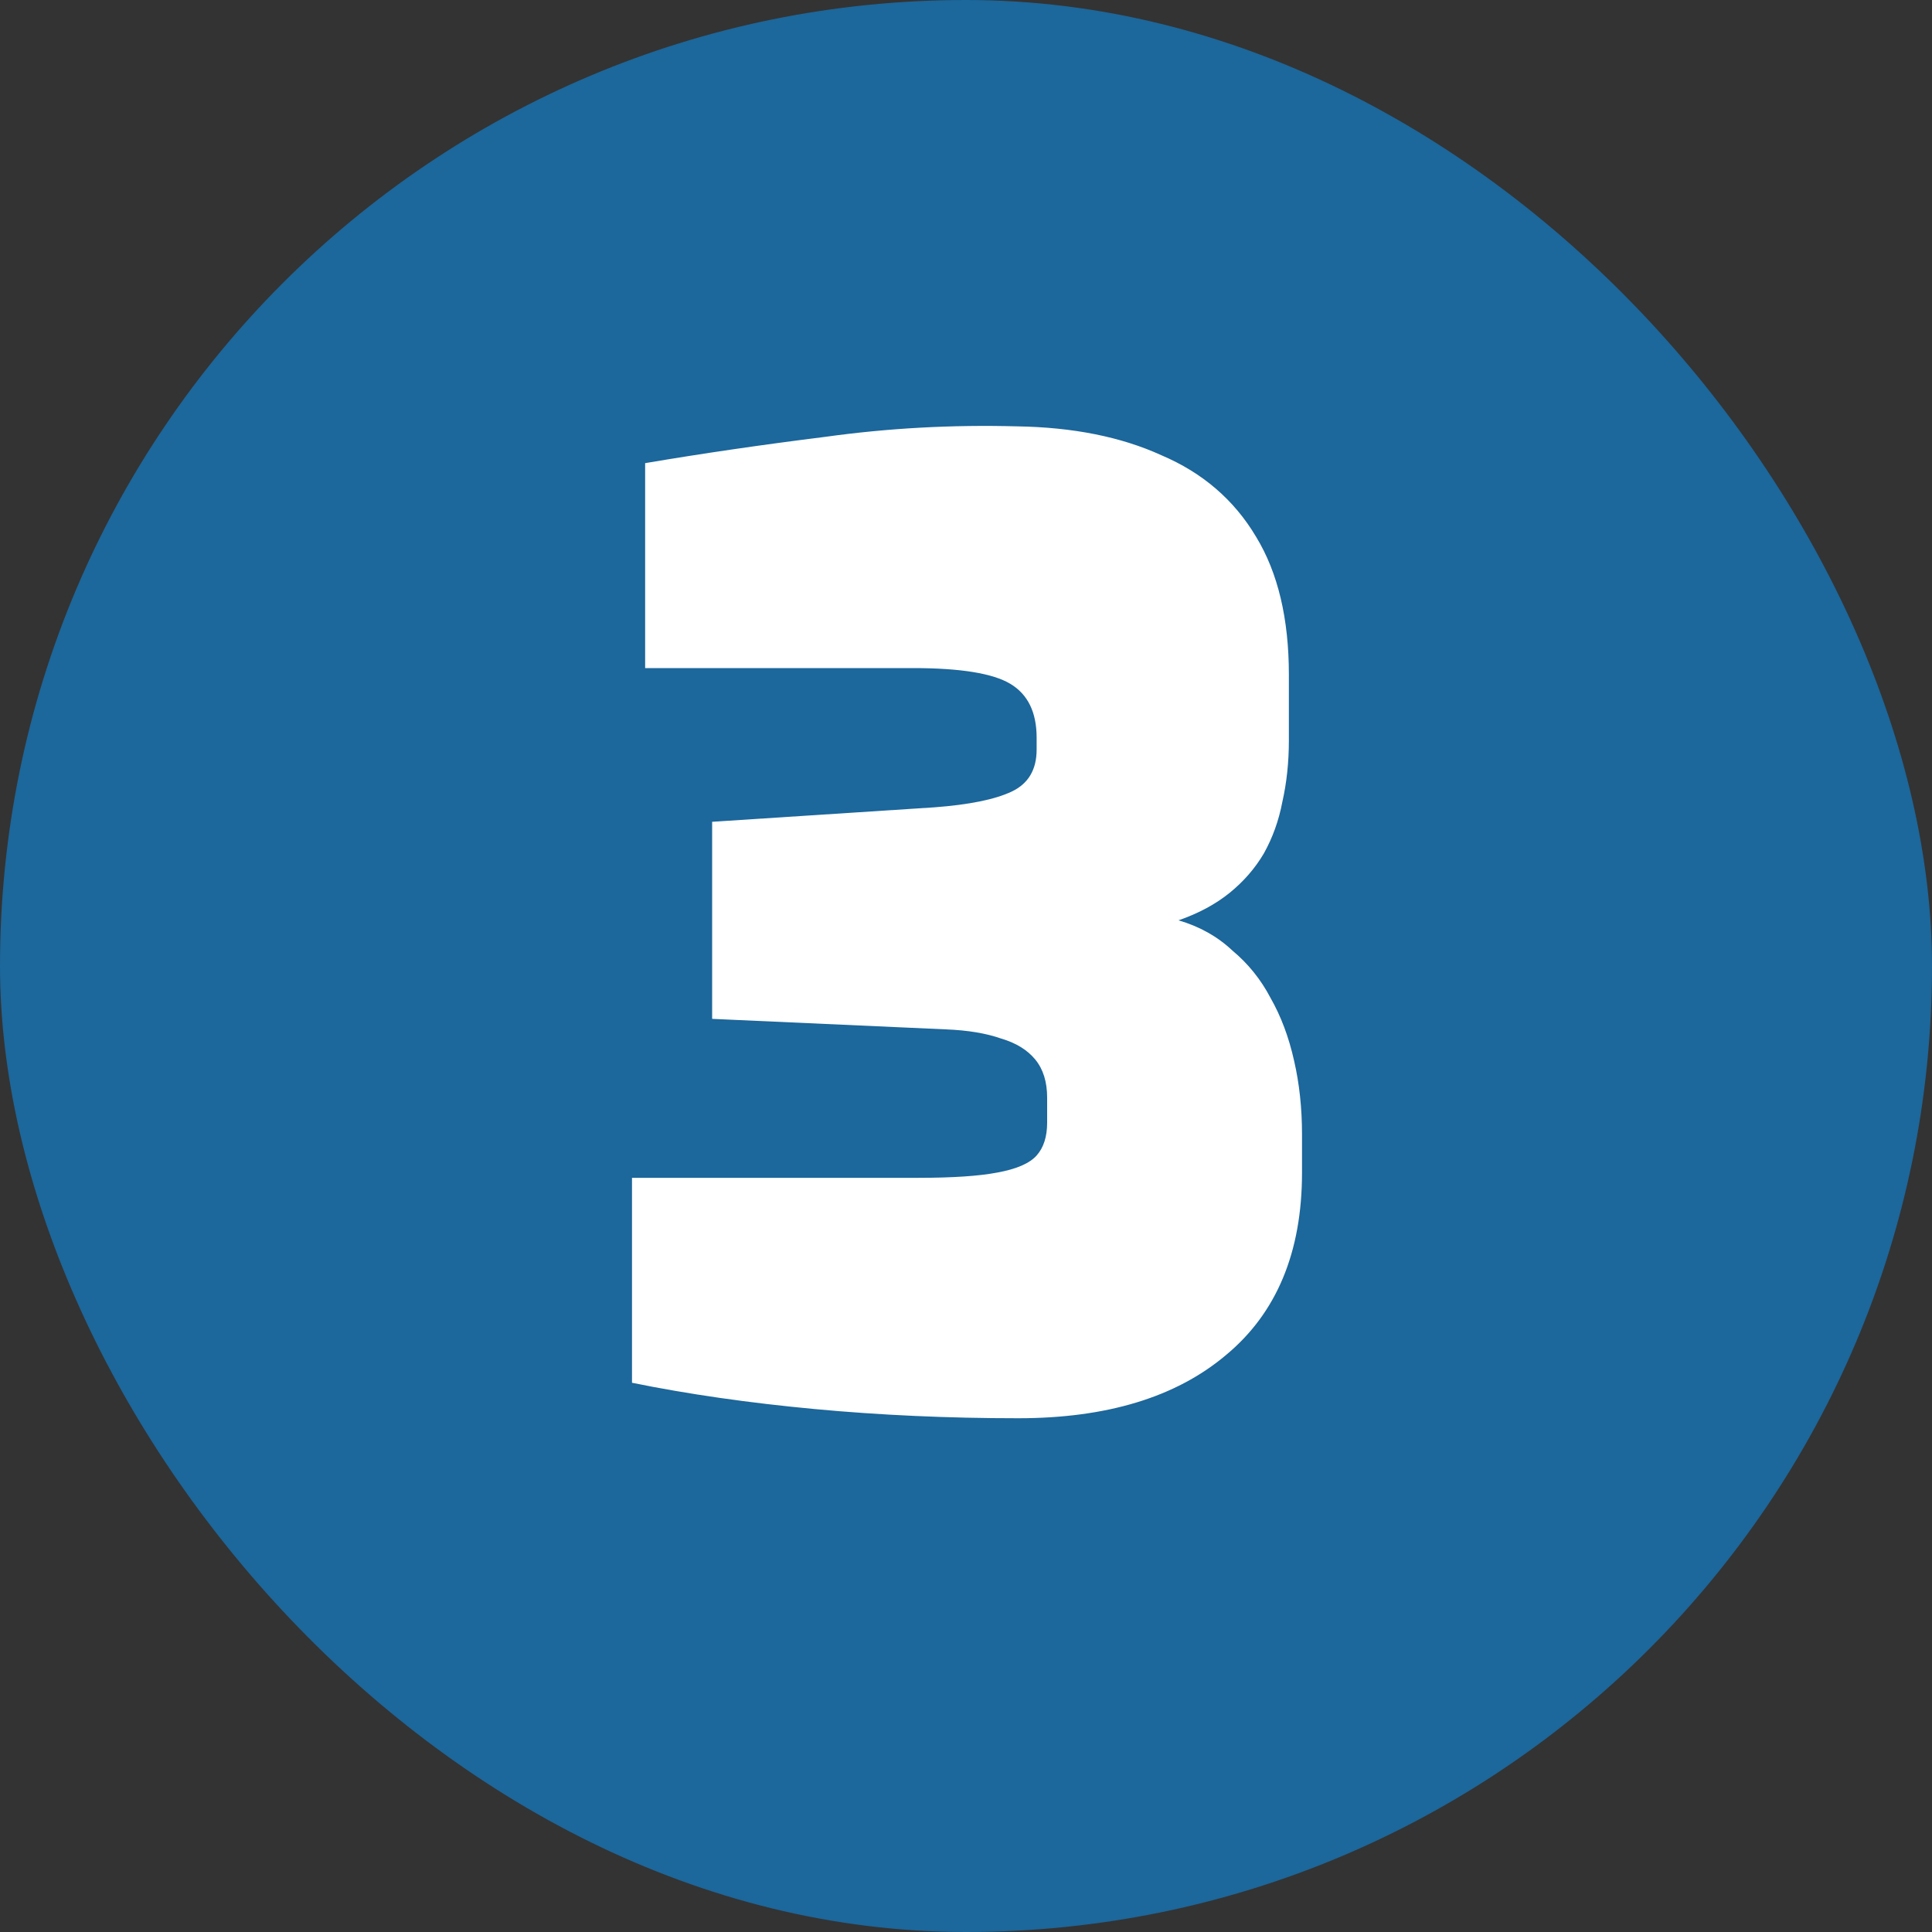
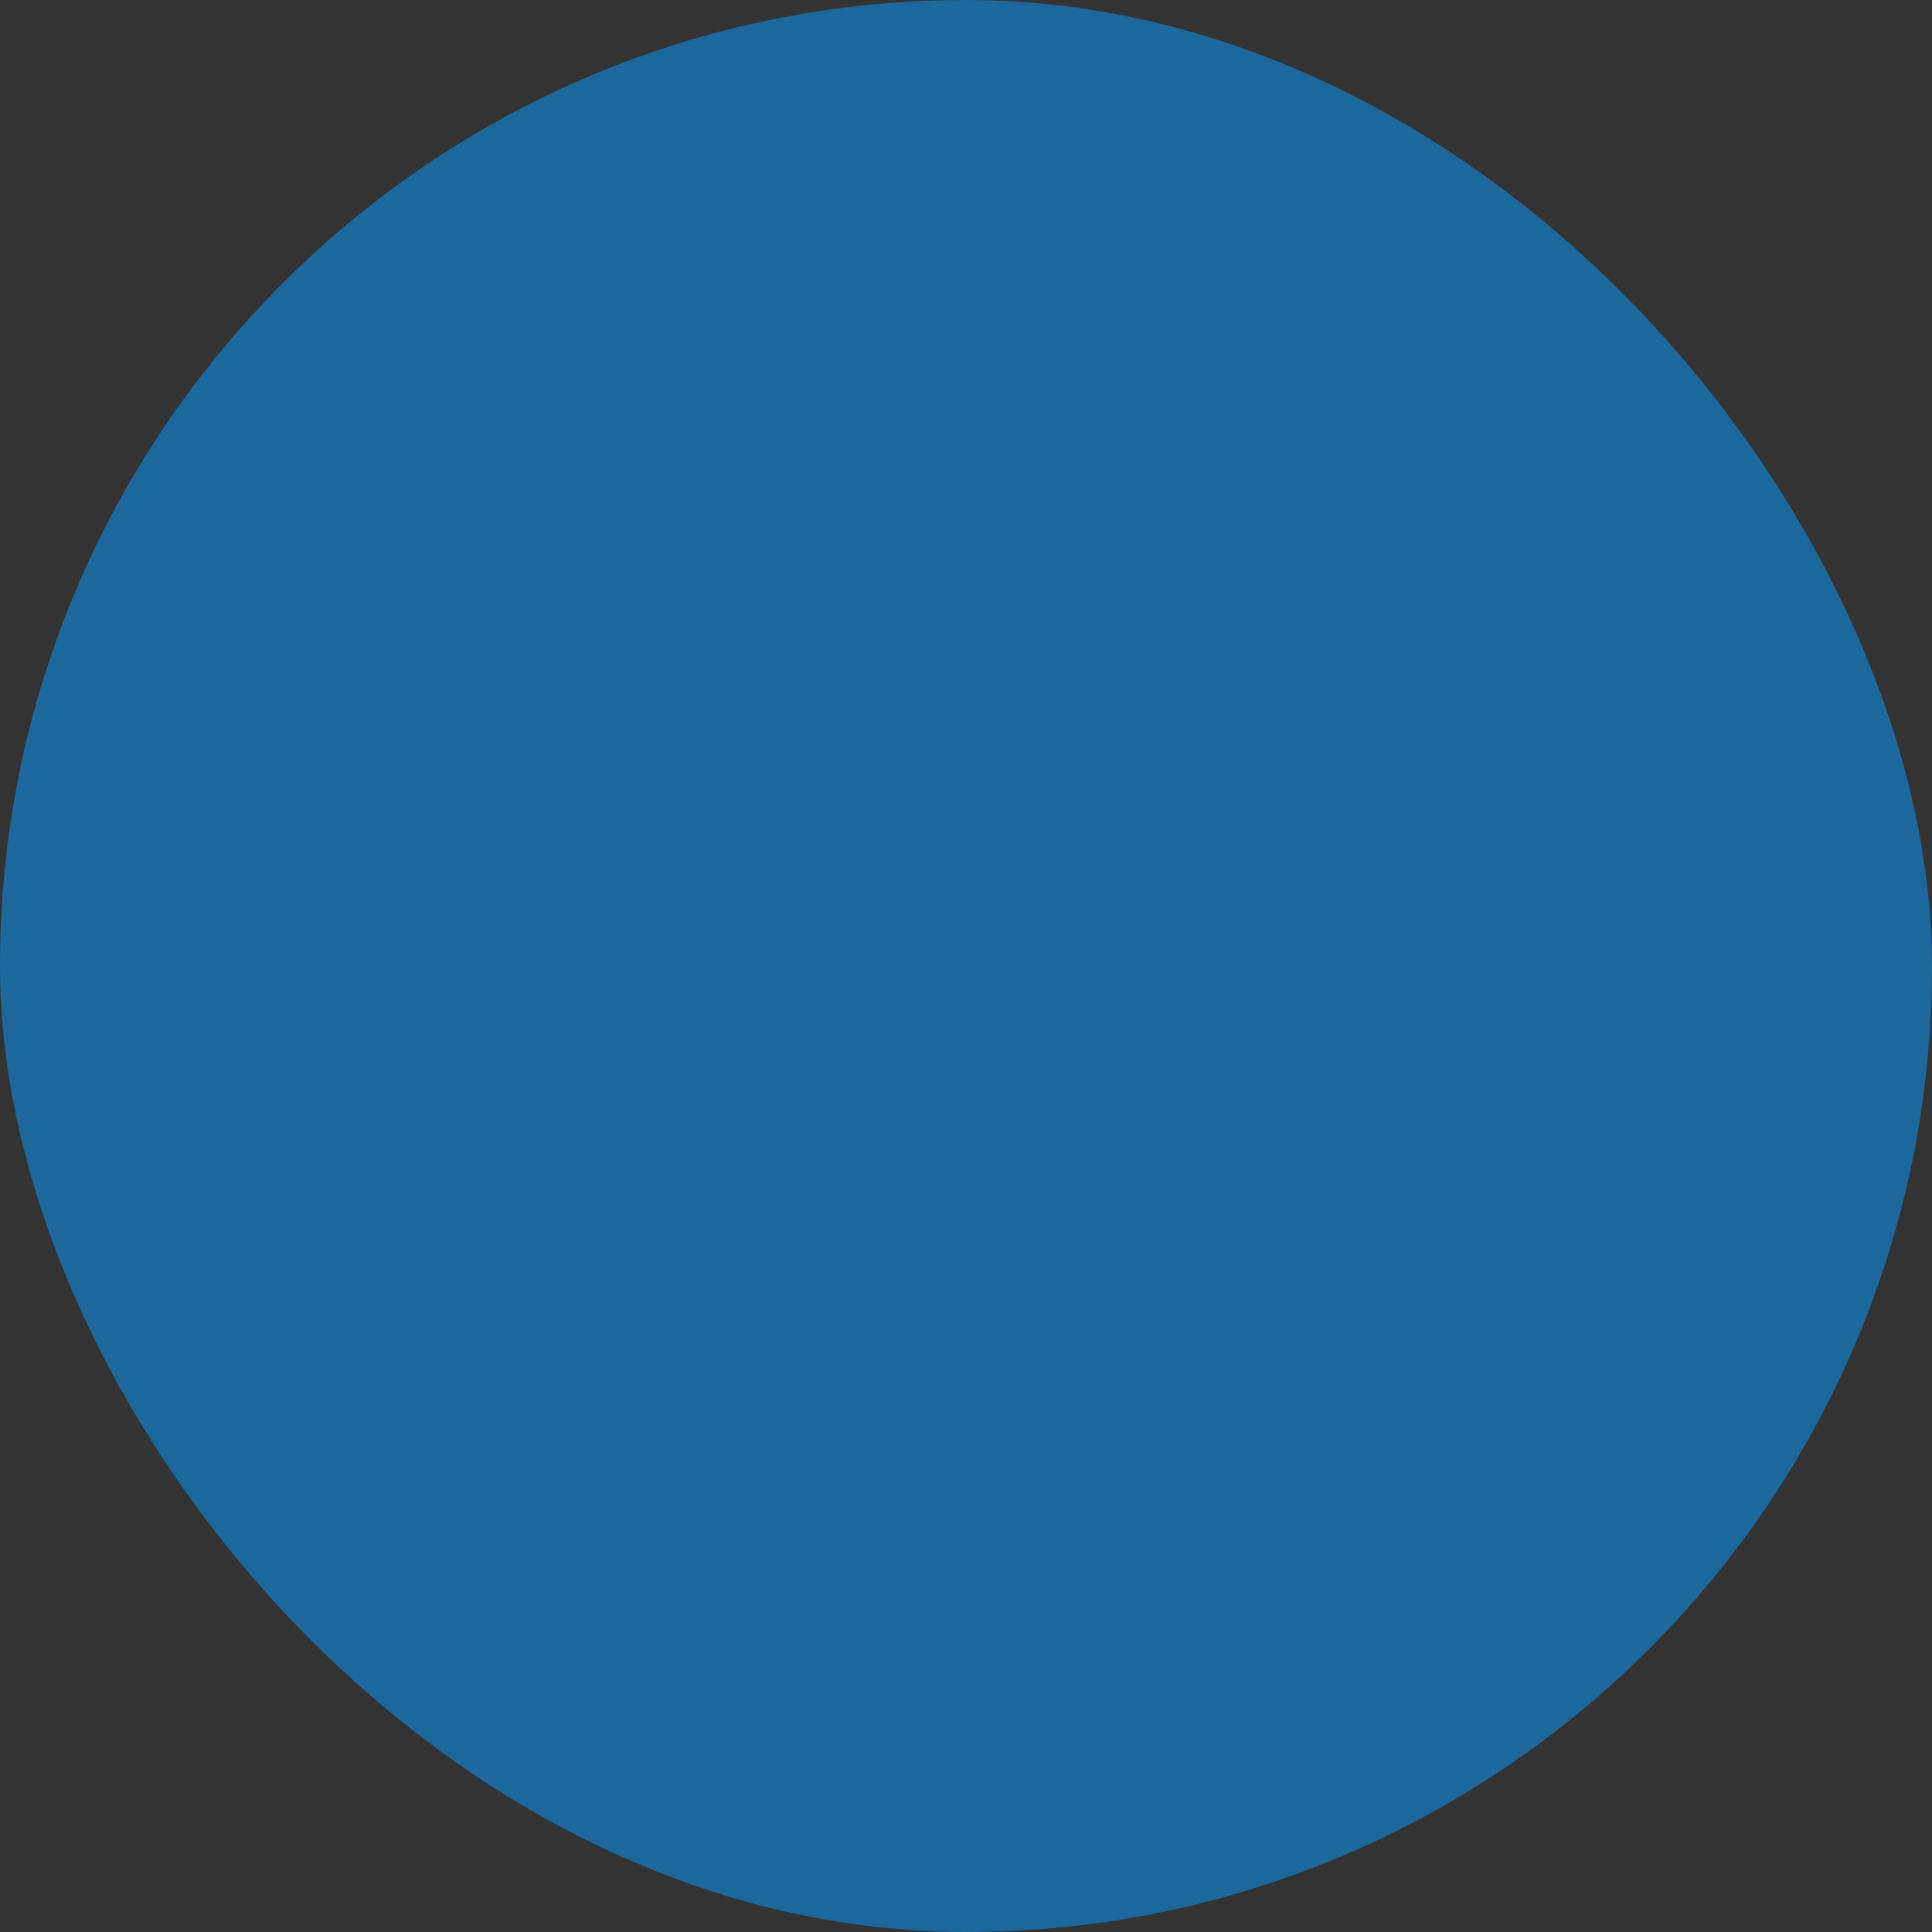
<svg xmlns="http://www.w3.org/2000/svg" width="500" height="500" viewBox="0 0 500 500" fill="none">
  <rect x="0" y="0" width="500" height="500" fill="#333333" stroke="none" />
  <rect width="500" height="500" rx="250" fill="#1C679B" />
-   <path d="M263.52 367.04C245.387 367.04 227.82 366.247 210.82 364.66C193.82 363.073 178.067 360.807 163.56 357.86V304.82H237.68C246.52 304.82 253.32 304.367 258.08 303.46C263.067 302.553 266.467 301.08 268.28 299.04C270.093 297 271 294.167 271 290.54V284.08C271 280 269.98 276.713 267.94 274.22C265.9 271.727 262.953 269.913 259.1 268.78C255.247 267.42 250.487 266.627 244.82 266.4L184.3 263.68V212.68L241.76 208.94C250.827 208.26 257.513 206.9 261.82 204.86C266.127 202.82 268.28 199.193 268.28 193.98V190.92C268.28 184.347 266.013 179.7 261.48 176.98C256.947 174.26 248.56 172.9 236.32 172.9H166.96V119.86C181.693 117.367 197.22 115.1 213.54 113.06C229.86 110.793 246.407 109.887 263.18 110.34C277.687 110.567 290.153 113.06 300.58 117.82C311.233 122.353 319.393 129.38 325.06 138.9C330.727 148.193 333.56 160.093 333.56 174.6V191.6C333.56 197.267 332.993 202.593 331.86 207.58C330.953 212.34 329.367 216.76 327.1 220.84C324.833 224.693 321.887 228.093 318.26 231.04C314.633 233.987 310.213 236.367 305 238.18C310.44 239.767 315.087 242.373 318.94 246C323.02 249.4 326.307 253.48 328.8 258.24C331.52 263 333.56 268.44 334.92 274.56C336.28 280.453 336.96 286.8 336.96 293.6V303.46C336.96 324.087 330.387 339.84 317.24 350.72C304.32 361.6 286.413 367.04 263.52 367.04Z" fill="white" />
</svg>